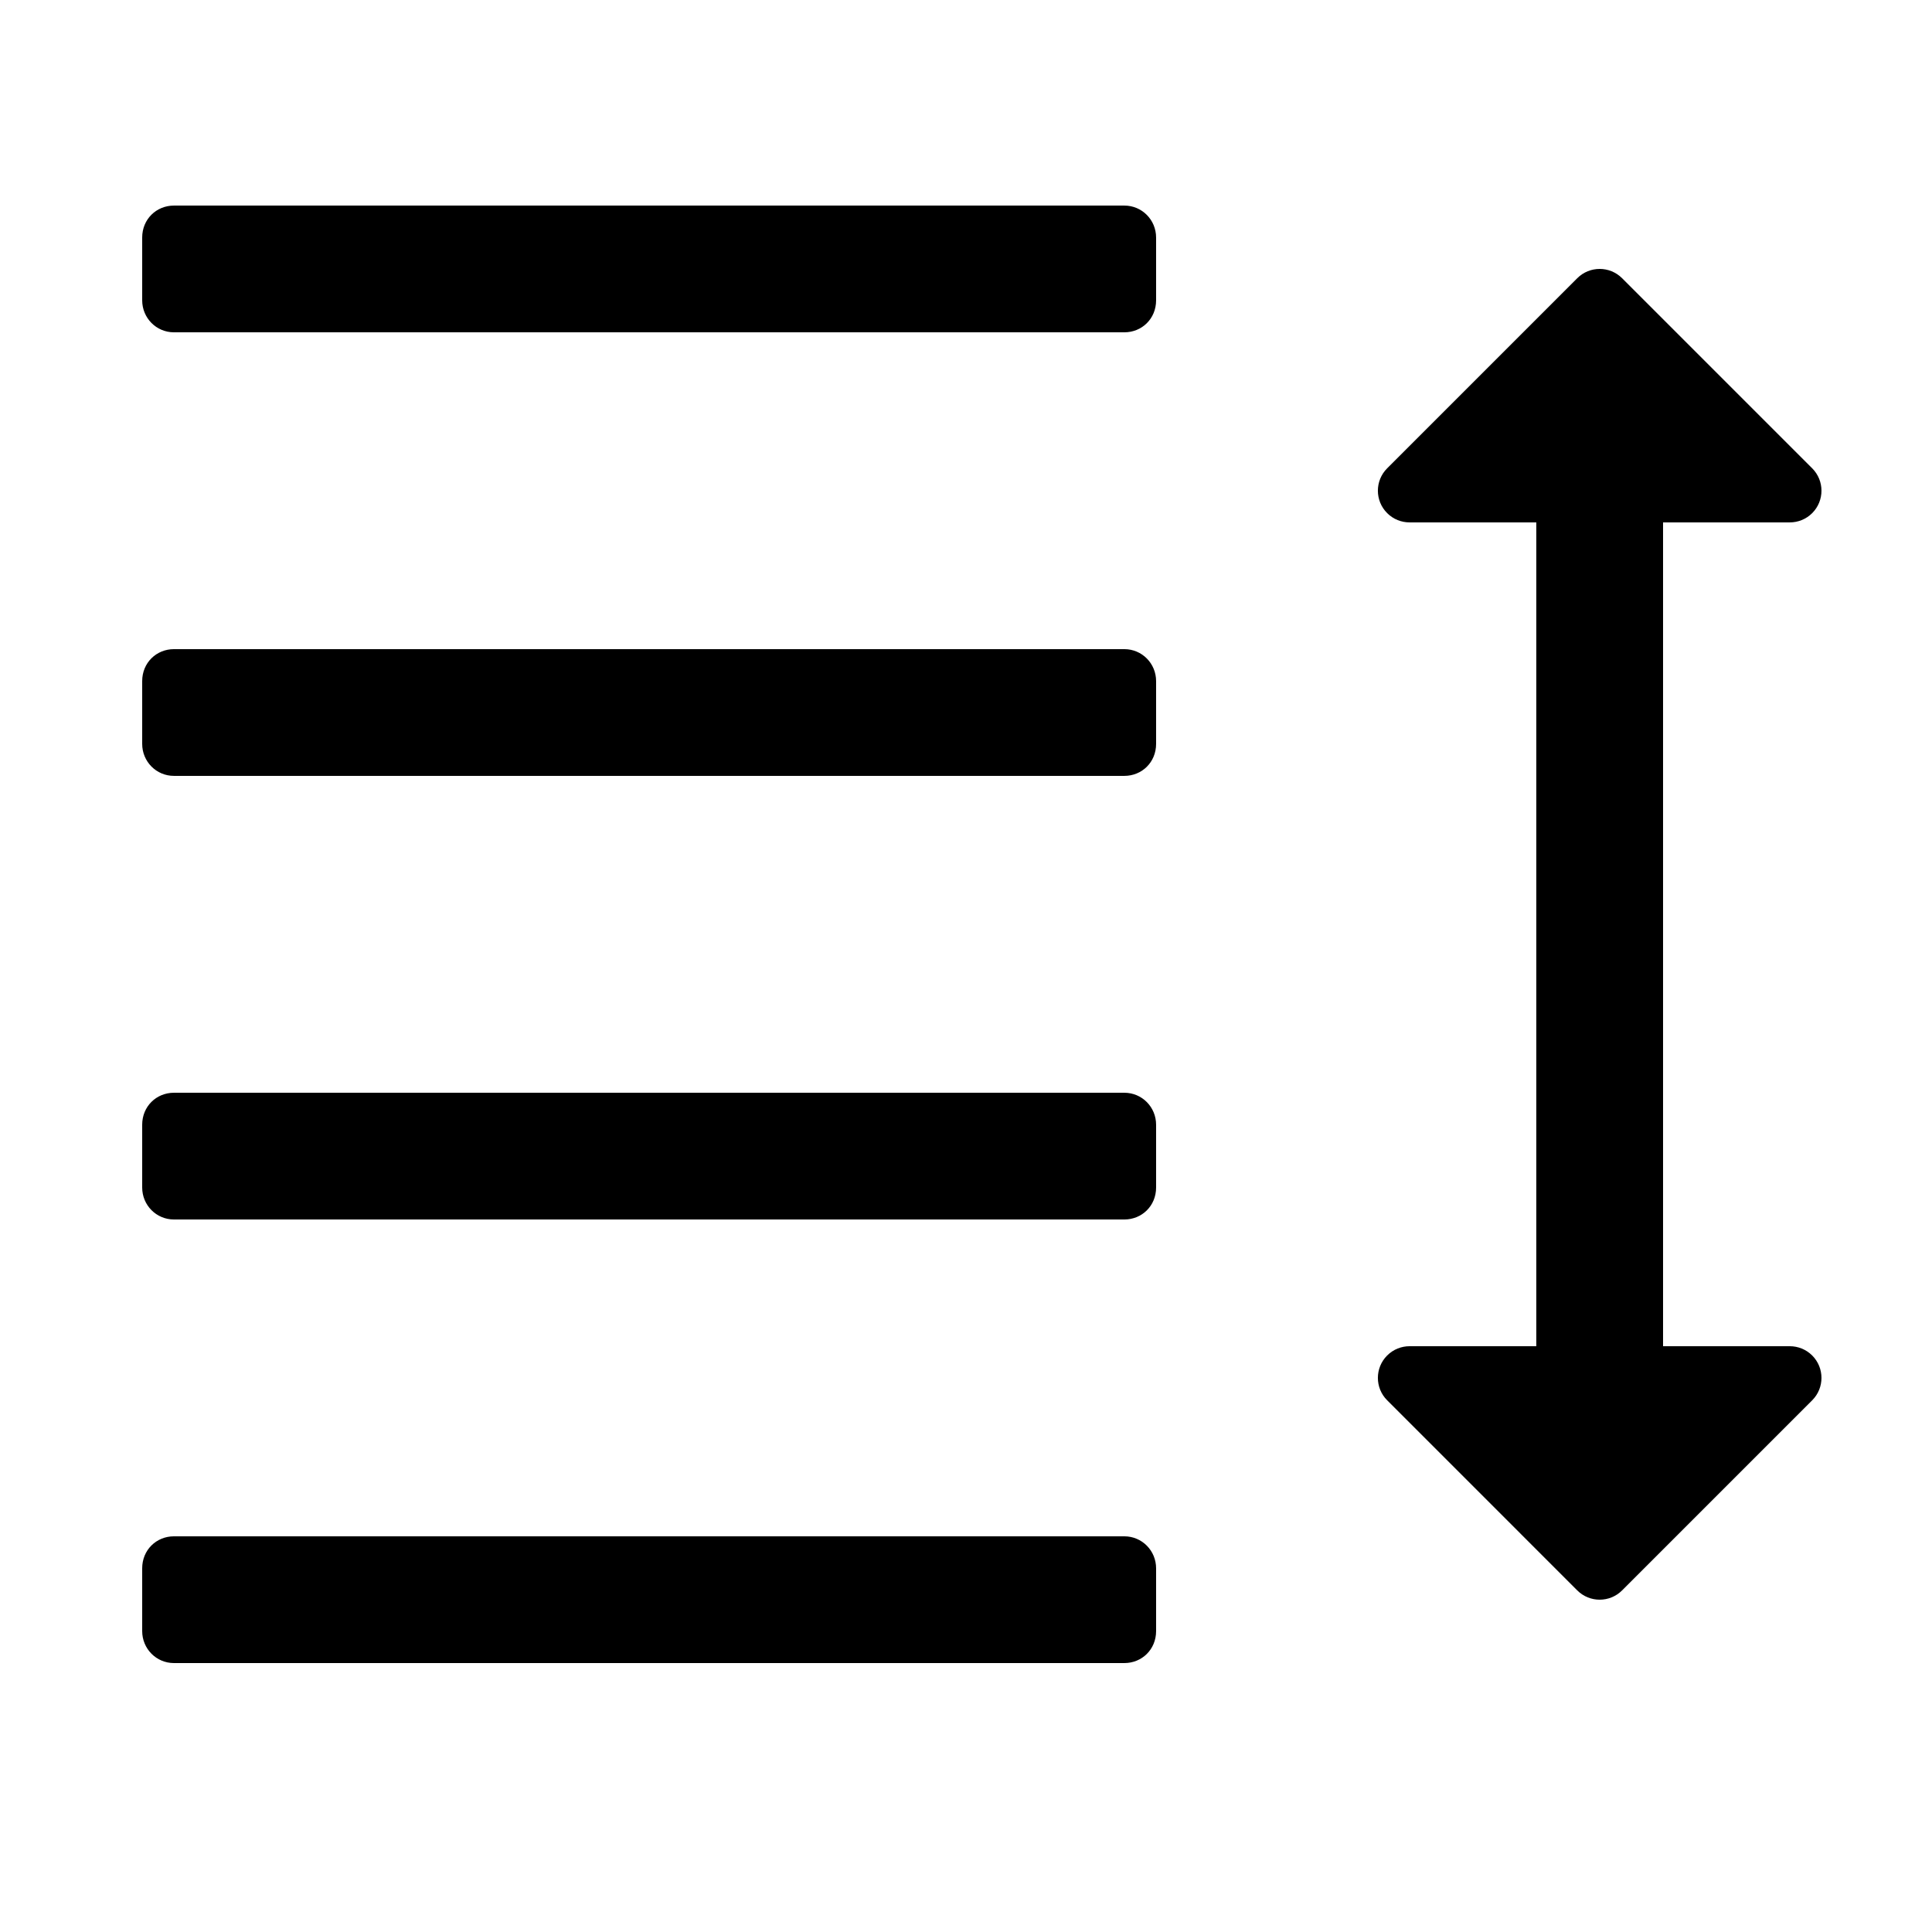
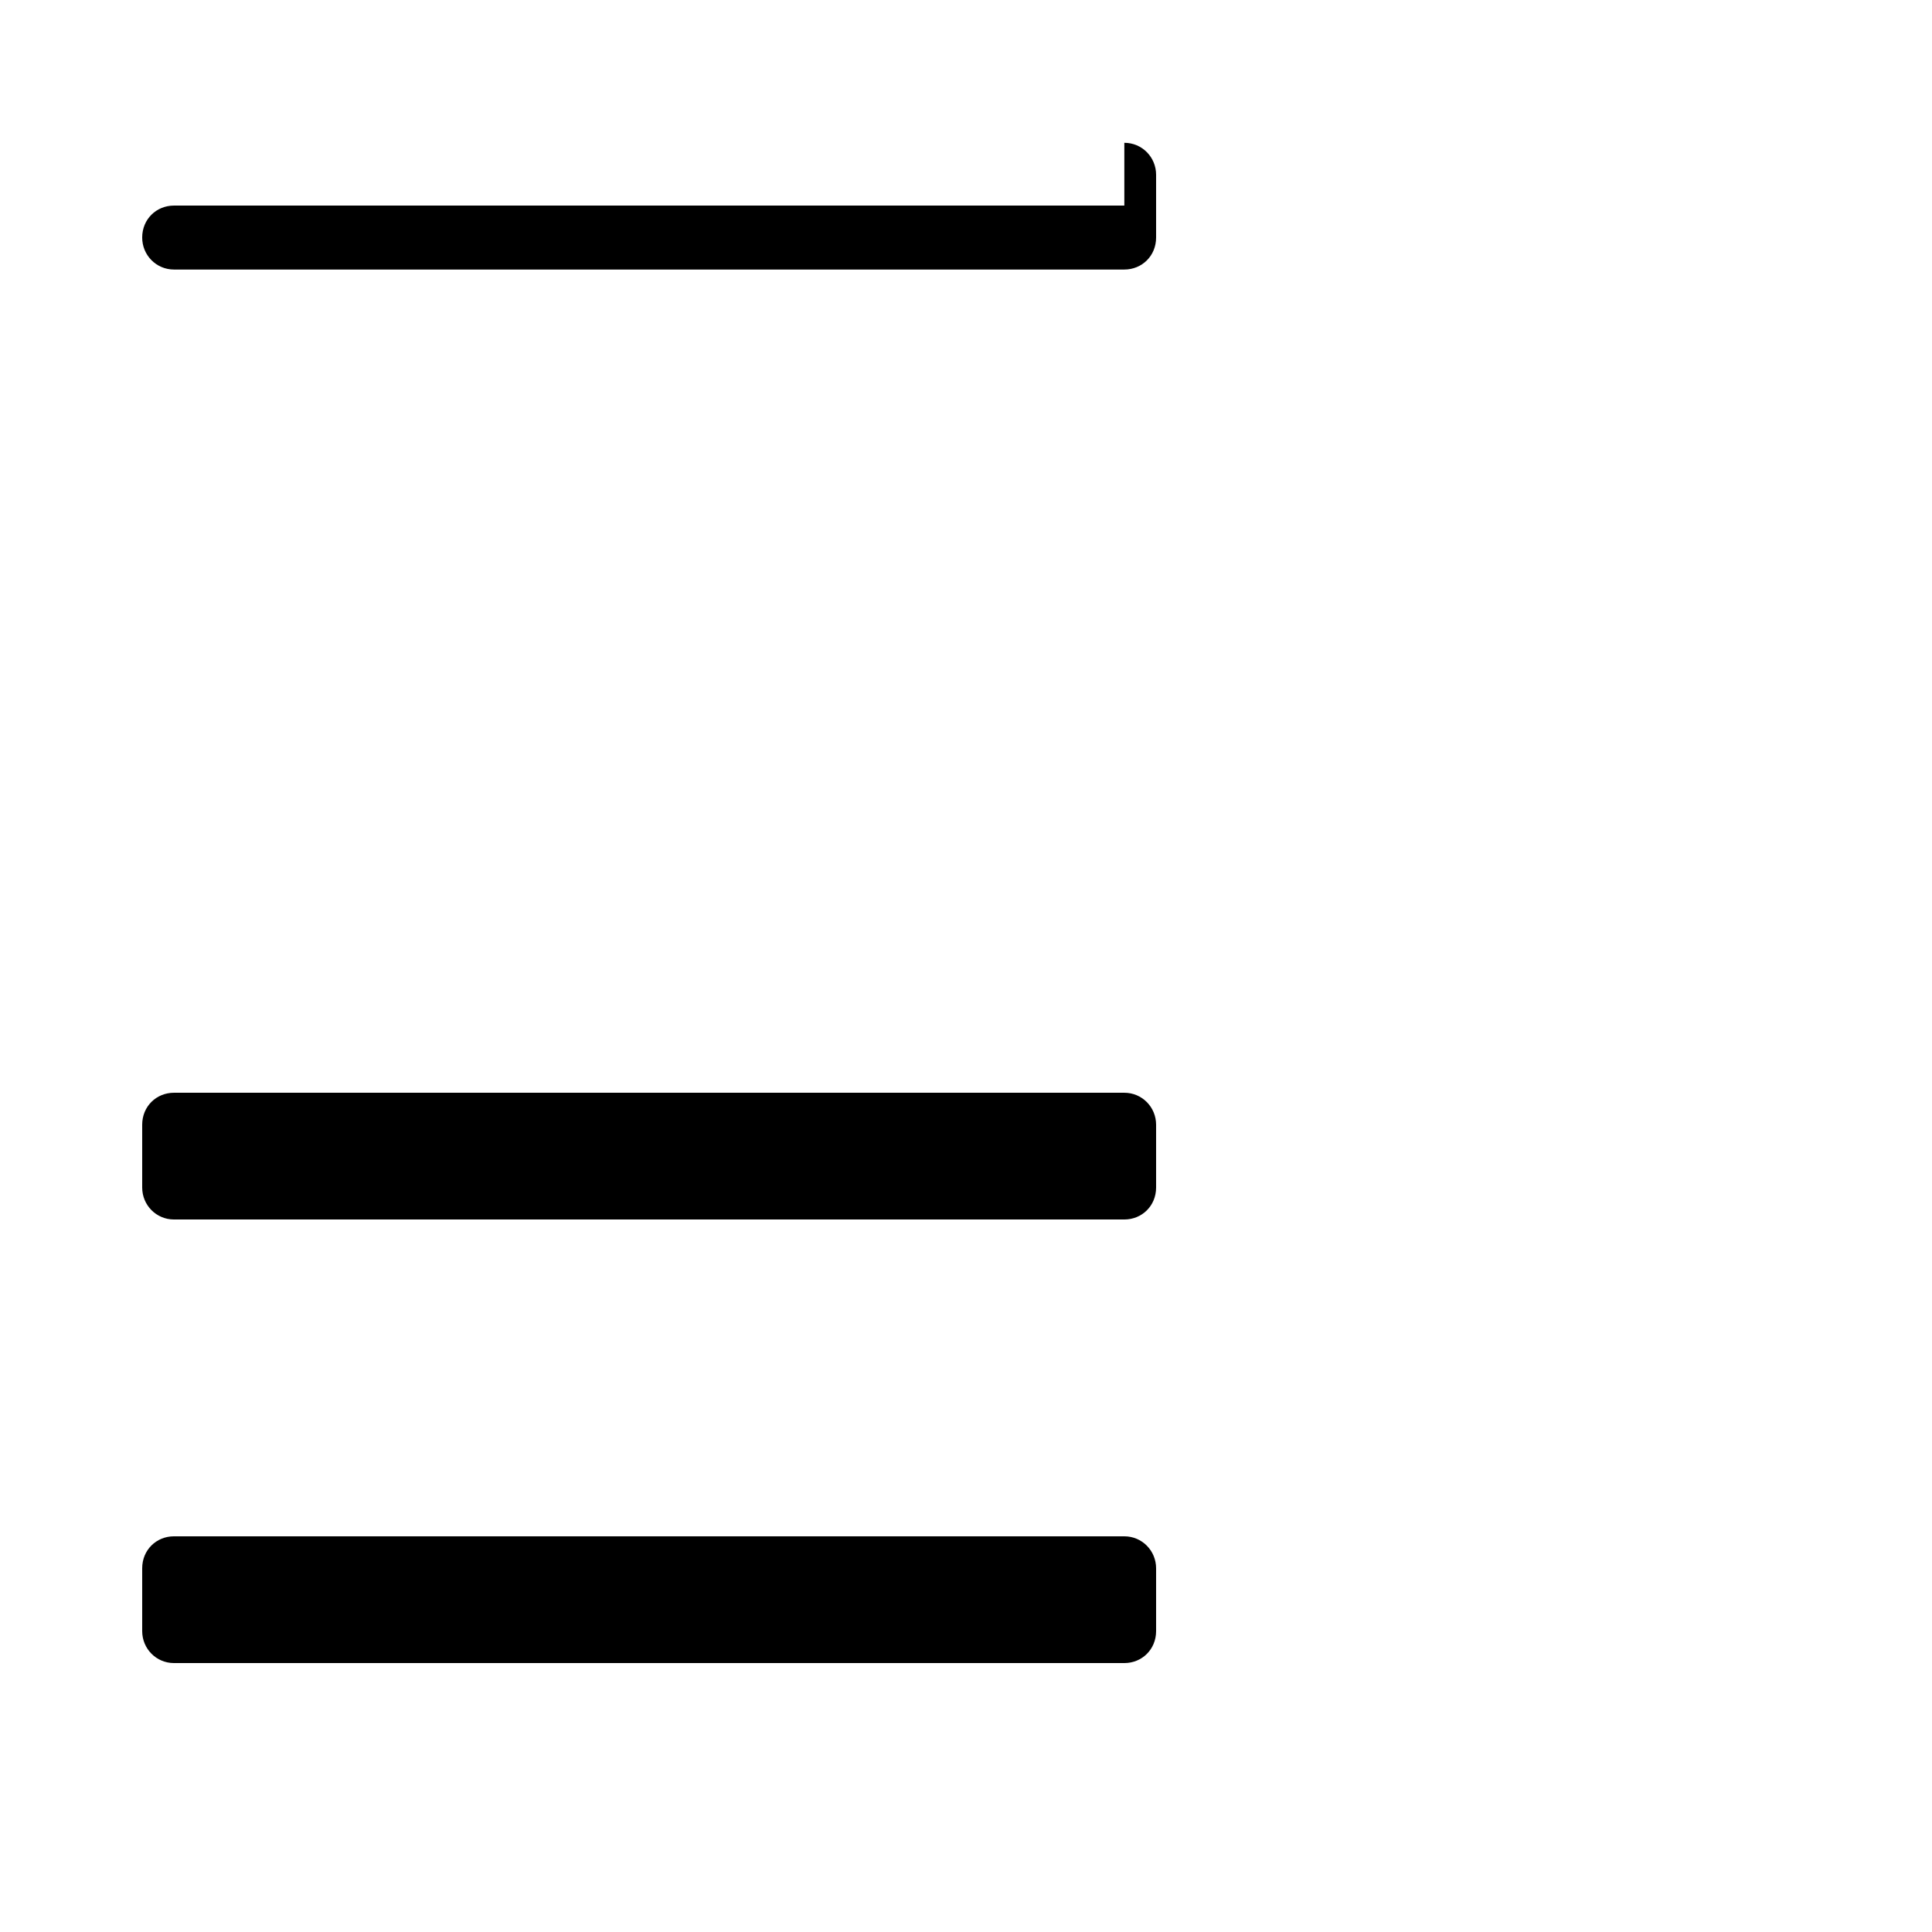
<svg xmlns="http://www.w3.org/2000/svg" fill="#000000" width="800px" height="800px" version="1.1" viewBox="144 144 512 512">
  <g fill-rule="evenodd">
-     <path d="m517.55 282.44c-2.148 0-4.297-0.816-5.938-2.457-3.281-3.281-3.281-8.598 0-11.875l50.379-50.383c3.281-3.277 8.598-3.277 11.875 0l50.383 50.383c3.277 3.277 3.277 8.594 0 11.875-1.641 1.641-3.789 2.457-5.938 2.457h-33.586v218.32h33.586c2.148 0 4.297 0.82 5.938 2.457 3.277 3.281 3.277 8.598 0 11.875l-50.383 50.383c-3.277 3.277-8.594 3.277-11.875 0l-50.379-50.383c-3.281-3.277-3.281-8.594 0-11.875 1.641-1.637 3.789-2.457 5.938-2.457h33.586v-218.32z" />
-     <path d="m441.96 198.48h-251.86c-4.648 0-8.418 3.594-8.418 8.473v16.637c0 4.68 3.734 8.477 8.418 8.477h251.86c4.648 0 8.418-3.594 8.418-8.477v-16.637c0-4.68-3.731-8.473-8.418-8.473z" />
-     <path d="m441.96 316.03h-251.86c-4.648 0-8.418 3.594-8.418 8.473v16.637c0 4.684 3.734 8.477 8.418 8.477h251.86c4.648 0 8.418-3.594 8.418-8.477v-16.637c0-4.68-3.731-8.473-8.418-8.473z" />
+     <path d="m441.96 198.48h-251.86c-4.648 0-8.418 3.594-8.418 8.473c0 4.68 3.734 8.477 8.418 8.477h251.86c4.648 0 8.418-3.594 8.418-8.477v-16.637c0-4.68-3.731-8.473-8.418-8.473z" />
    <path d="m441.96 433.59h-251.86c-4.648 0-8.418 3.594-8.418 8.477v16.637c0 4.68 3.734 8.473 8.418 8.473h251.86c4.648 0 8.418-3.594 8.418-8.473v-16.637c0-4.684-3.731-8.477-8.418-8.477z" />
    <path d="m441.96 551.14h-251.86c-4.648 0-8.418 3.594-8.418 8.477v16.637c0 4.68 3.734 8.477 8.418 8.477h251.86c4.648 0 8.418-3.598 8.418-8.477v-16.637c0-4.68-3.731-8.477-8.418-8.477z" />
  </g>
</svg>